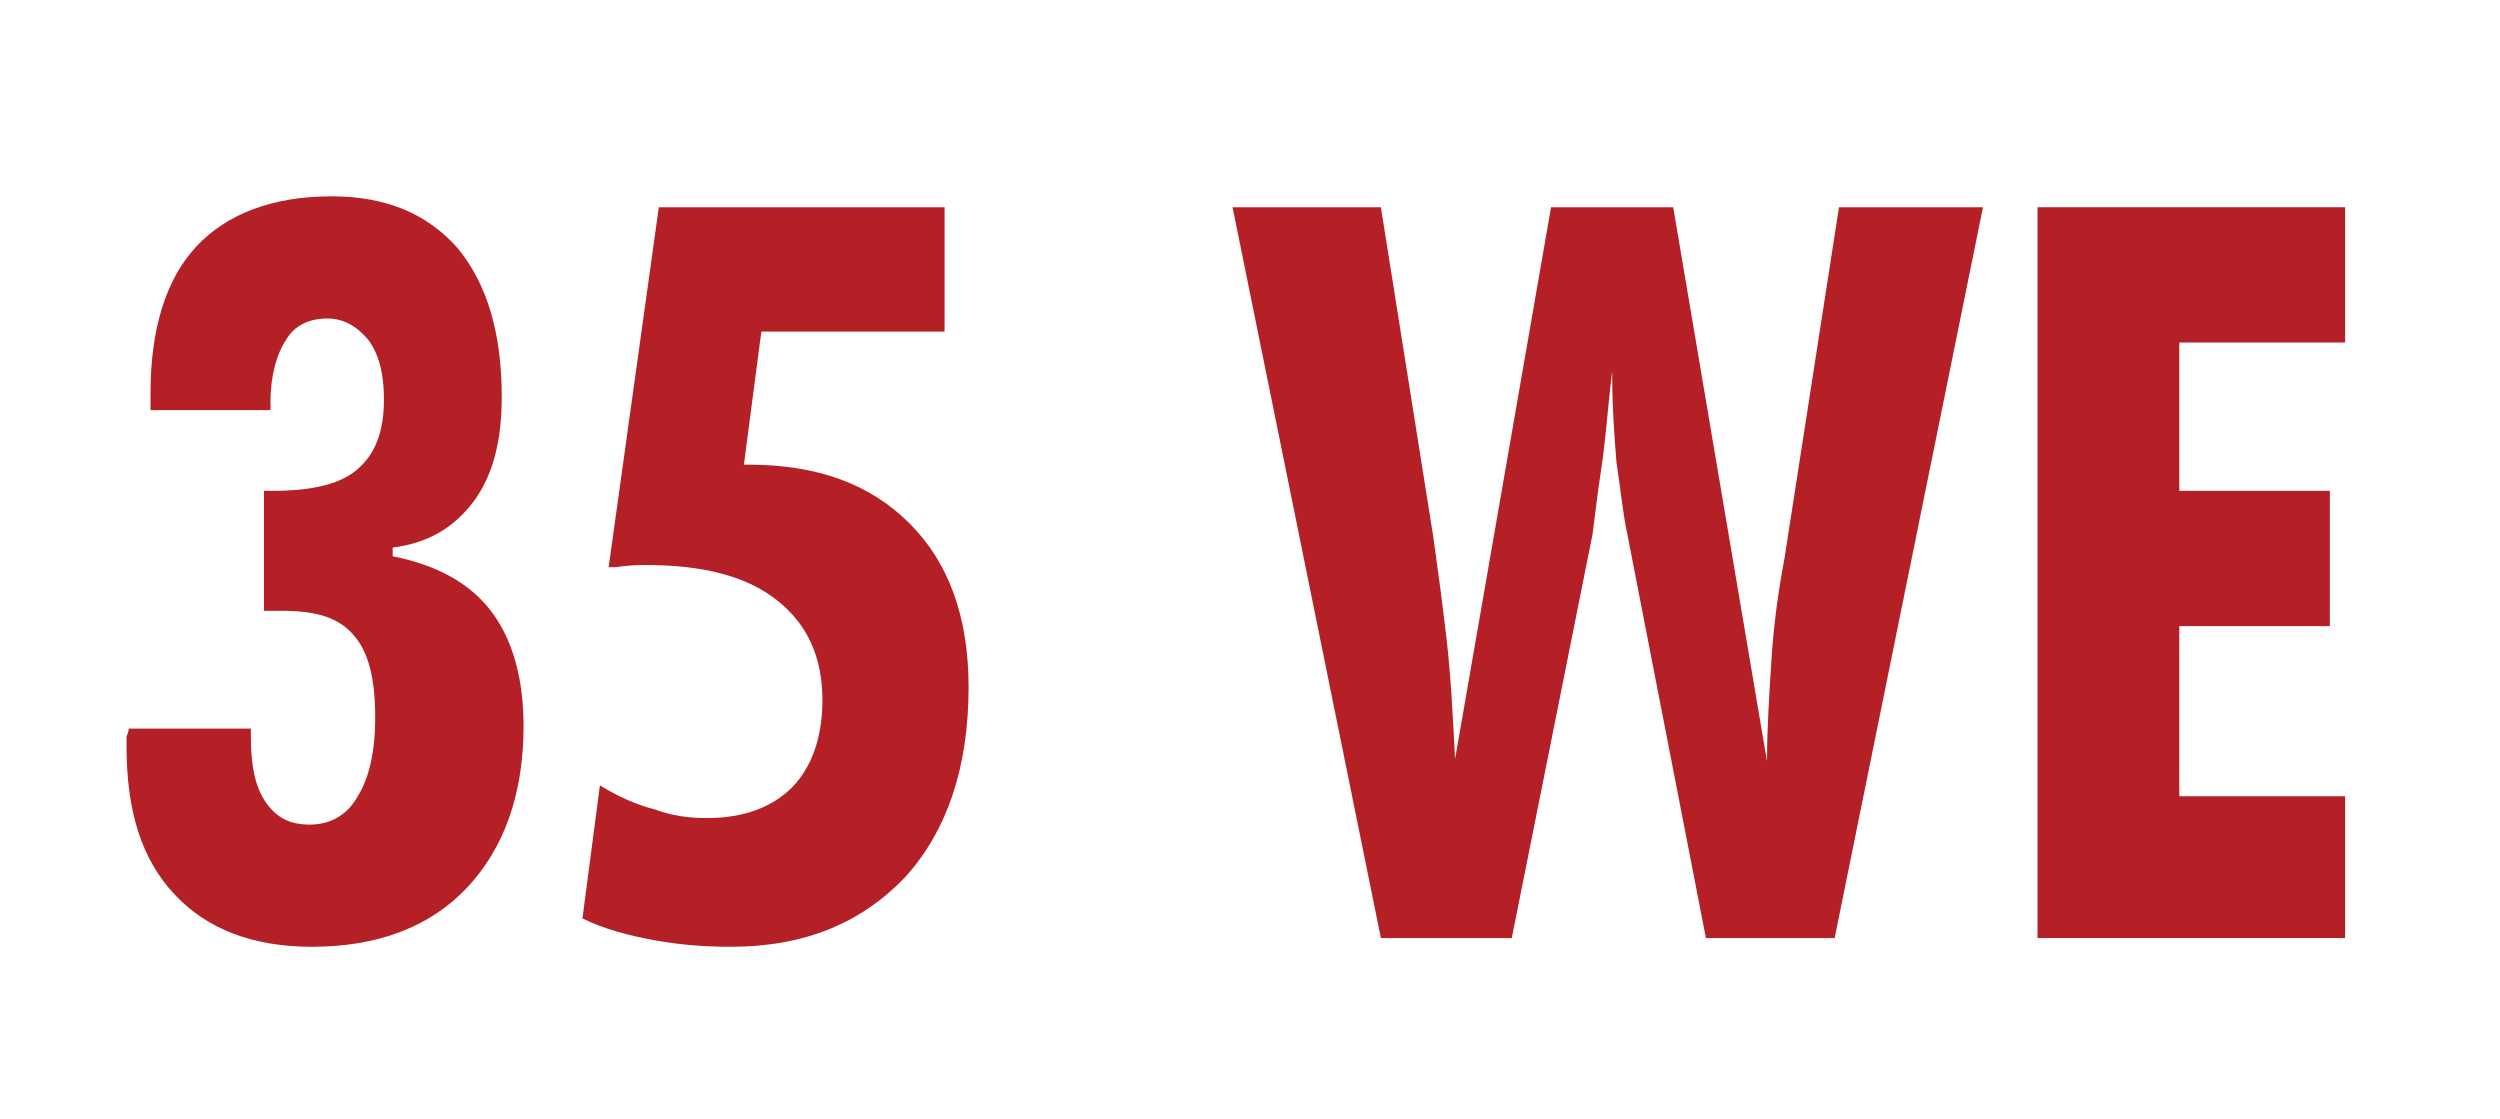
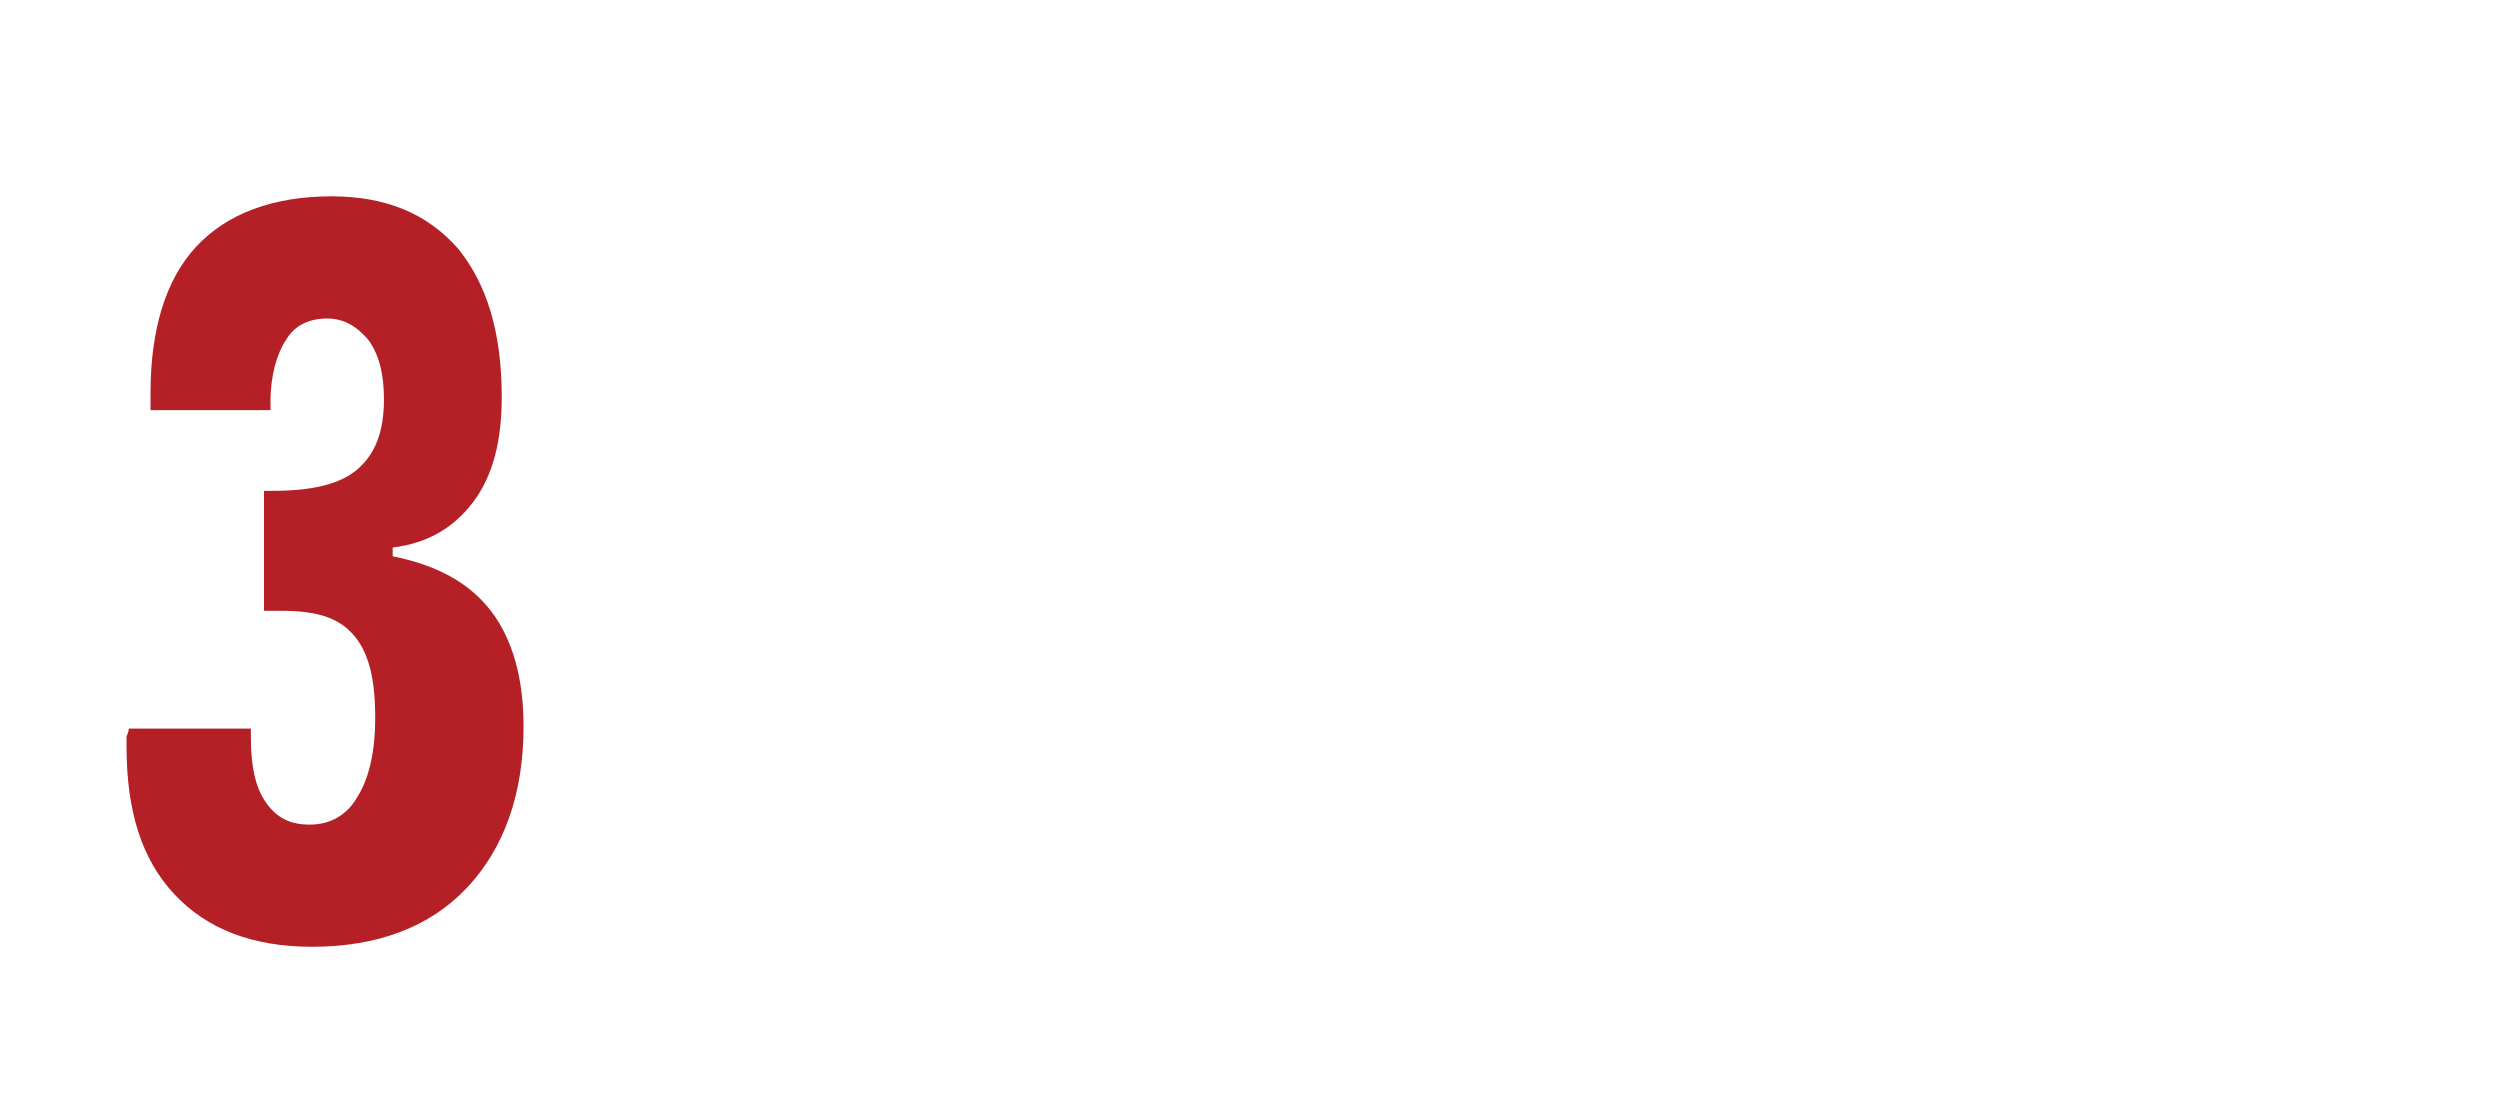
<svg xmlns="http://www.w3.org/2000/svg" version="1.2" baseProfile="tiny" id="Layer_1" x="0px" y="0px" viewBox="0 0 114.6 51.3" overflow="visible" xml:space="preserve">
  <g>
    <path fill="#B42026" d="M5.9,33.4h5.6v0.4c0,1.3,0.2,2.3,0.7,3c0.5,0.7,1.1,1,2,1c0.9,0,1.7-0.4,2.2-1.3c0.5-0.8,0.8-2,0.8-3.6   c0-1.8-0.3-3-1-3.8c-0.7-0.8-1.7-1.1-3.3-1.1c-0.1,0-0.2,0-0.4,0c-0.2,0-0.3,0-0.4,0v-5.5h0.4c1.8,0,3.1-0.3,3.9-1   c0.8-0.7,1.2-1.7,1.2-3.2c0-1.1-0.2-2-0.7-2.7c-0.5-0.6-1.1-1-1.9-1c-0.8,0-1.5,0.3-1.9,1c-0.4,0.6-0.7,1.6-0.7,2.8v0.4H6.9v-0.8   c0-2.9,0.7-5.2,2.1-6.7c1.4-1.5,3.5-2.3,6.2-2.3c2.5,0,4.4,0.8,5.8,2.4c1.3,1.6,2,3.8,2,6.8c0,2-0.4,3.6-1.3,4.8   c-0.9,1.2-2.1,1.9-3.7,2.1v0.4c2,0.4,3.5,1.2,4.5,2.5c1,1.3,1.5,3.1,1.5,5.3c0,3.1-0.9,5.6-2.6,7.4c-1.7,1.8-4.1,2.7-7.1,2.7   c-2.7,0-4.8-0.8-6.3-2.4c-1.5-1.6-2.2-3.8-2.2-6.8c0-0.1,0-0.2,0-0.4C5.8,33.7,5.9,33.6,5.9,33.4z" />
-     <path fill="#B42026" d="M26.7,42.1l0.8-6.1c0.8,0.5,1.7,0.9,2.5,1.1c0.8,0.3,1.6,0.4,2.4,0.4c1.7,0,3-0.5,3.9-1.4   c0.9-0.9,1.4-2.3,1.4-4c0-2-0.7-3.5-2.1-4.6c-1.4-1.1-3.4-1.6-6-1.6c-0.3,0-0.7,0-1.4,0.1c-0.1,0-0.3,0-0.3,0l2.3-16.5h13.1v5.7   h-8.4l-0.8,6.1h0.2c3.2,0,5.6,0.9,7.4,2.7c1.8,1.8,2.7,4.3,2.7,7.5c0,3.7-1,6.6-2.9,8.7c-2,2.1-4.6,3.2-8,3.2   c-1.3,0-2.4-0.1-3.5-0.3S27.7,42.6,26.7,42.1z" />
-     <path fill="#B42026" d="M56.5,9.5h6.8l2.4,15.1c0.2,1.4,0.4,2.9,0.6,4.6s0.3,3.6,0.4,5.6l4.4-25.3h5.6L81,34.9c0-1.5,0.1-3,0.2-4.6   c0.1-1.6,0.3-3.1,0.6-4.7l2.5-16.1h6.6L84.1,43h-5.9l-3.6-18.5c-0.2-0.9-0.3-2-0.5-3.3C74,20,73.9,18.6,73.9,17   c-0.2,1.7-0.3,3.2-0.5,4.5c-0.2,1.3-0.3,2.3-0.4,3L69.3,43h-6L56.5,9.5z" />
-     <path fill="#B42026" d="M93.4,43V9.5h14.1v6.2h-7.6v6.8h6.9v6.2h-6.9v7.8h7.6V43H93.4z" />
  </g>
</svg>